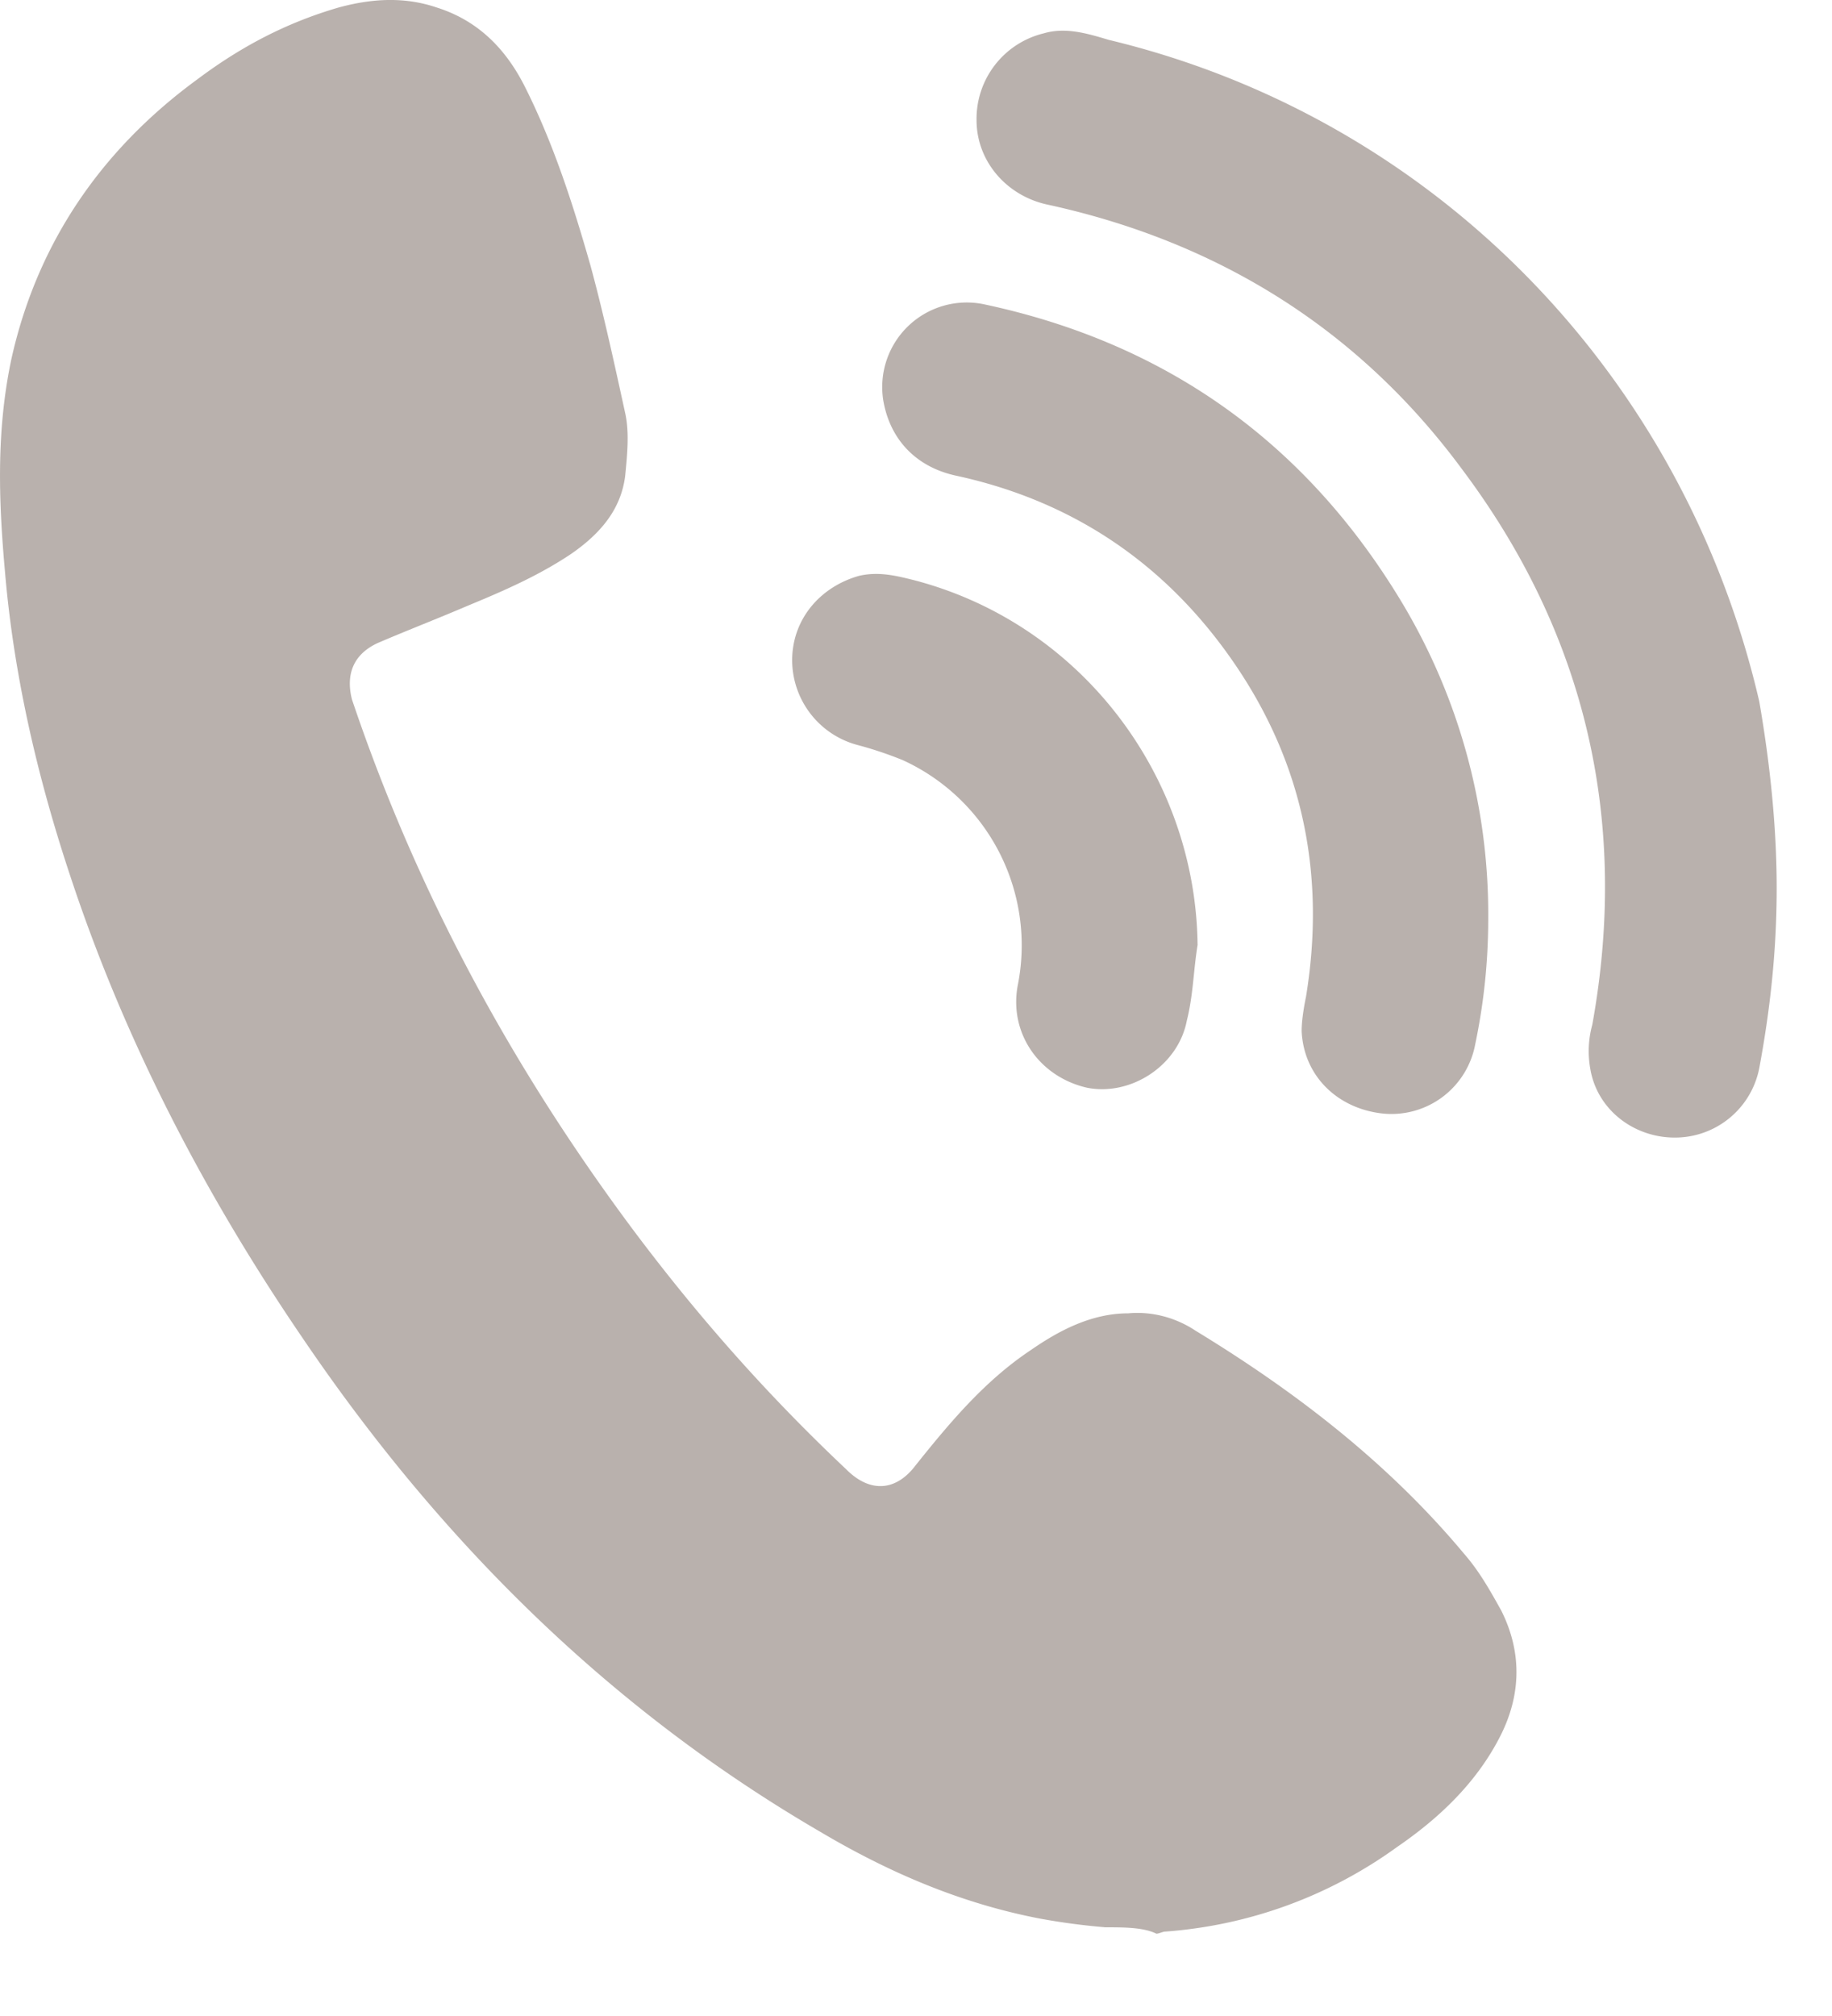
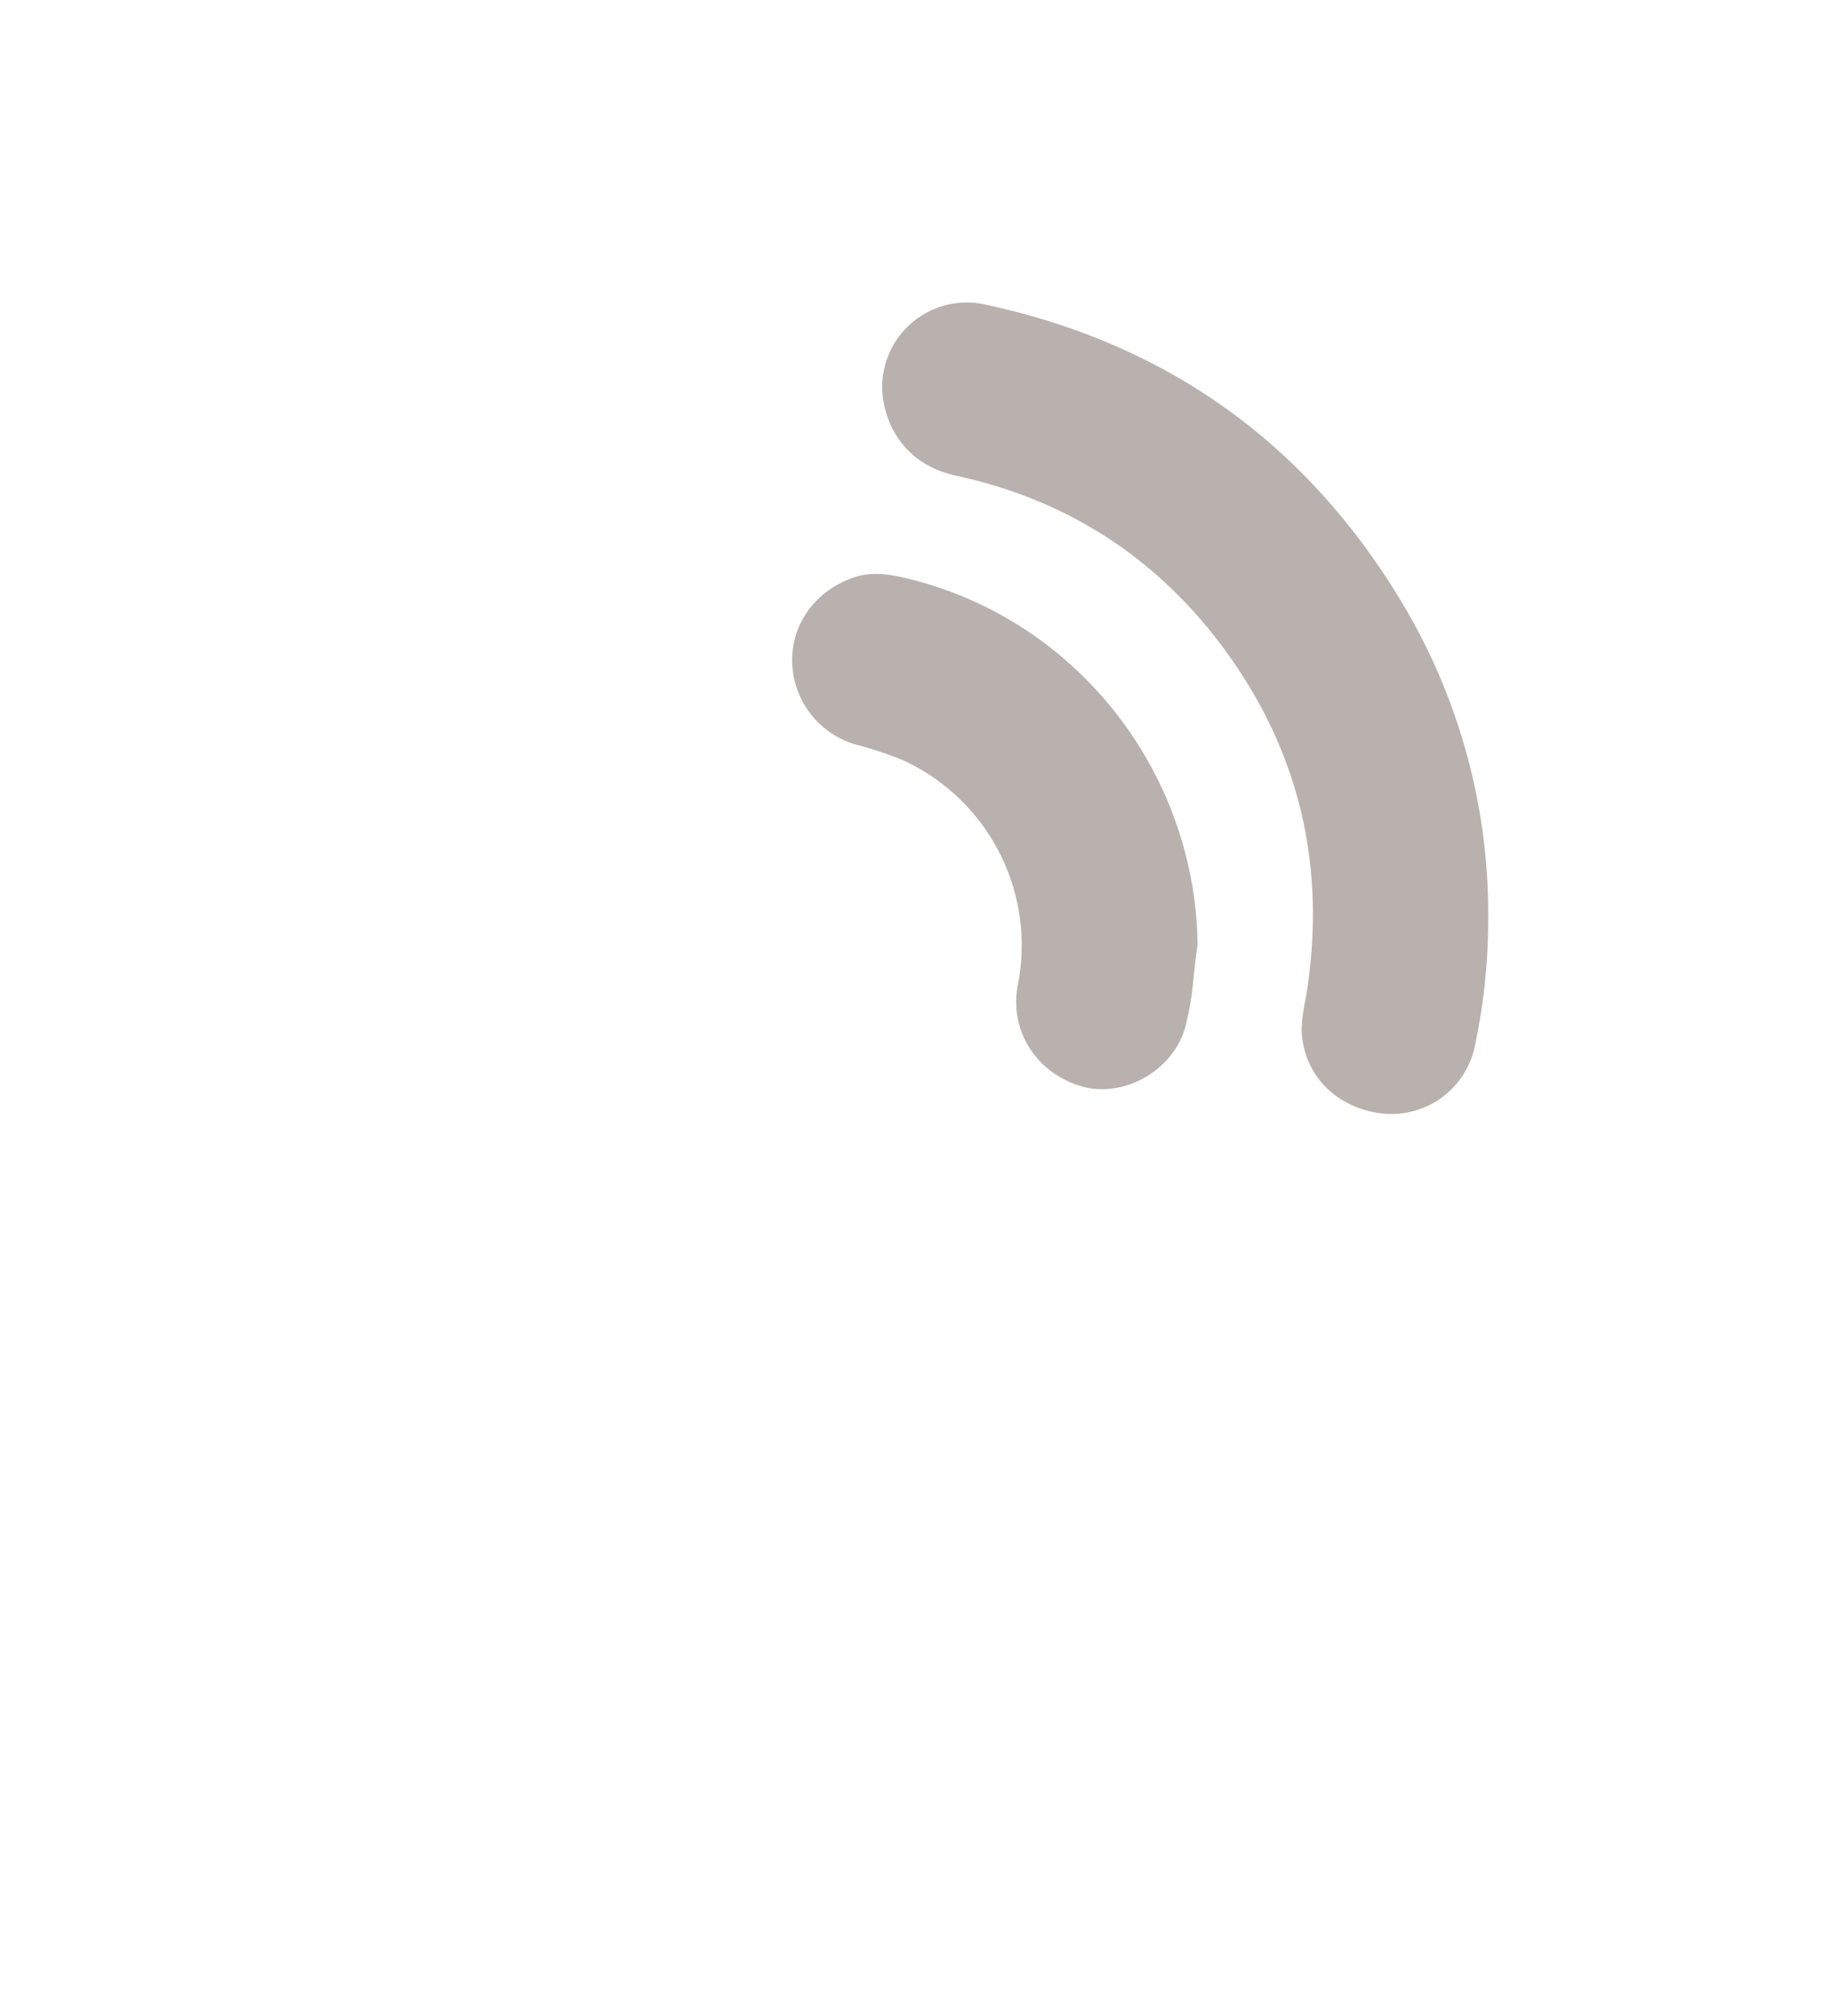
<svg xmlns="http://www.w3.org/2000/svg" width="20" height="22" fill="none">
-   <path d="M12.057 21.031a7.26 7.26 0 01-.71-.095c-.853-.165-1.634-.497-2.392-.946-2.32-1.35-4.166-3.196-5.658-5.398C2.232 13.03 1.357 11.349.764 9.55.41 8.484.15 7.372.054 6.235c-.07-.781-.095-1.539.071-2.32C.41 2.637 1.12 1.62 2.161.861c.474-.355.97-.615 1.539-.78.355-.096.71-.12 1.065 0 .45.141.758.449.97.875.309.616.522 1.278.711 1.941.142.521.26 1.066.379 1.61.047.213.023.45 0 .687-.048.378-.284.639-.592.852-.355.237-.734.402-1.136.568-.332.142-.64.26-.971.402-.26.119-.355.332-.284.616.71 2.107 1.752 4.024 3.078 5.8.71.947 1.467 1.8 2.32 2.604.26.26.544.237.757-.047.379-.474.758-.924 1.255-1.255.307-.213.663-.402 1.065-.402.26-.024.52.047.734.189 1.089.663 2.107 1.444 2.935 2.438.166.19.284.403.403.616.237.473.213.947-.024 1.397-.26.497-.663.875-1.112 1.183a4.924 4.924 0 01-2.534.924c-.023 0-.07.023-.094.023-.142-.07-.355-.07-.568-.07zm7.339-11.339c0 .686-.071 1.325-.19 1.964a.937.937 0 01-.923.758c-.45 0-.852-.308-.923-.758a1.086 1.086 0 01.023-.473c.403-2.225-.07-4.261-1.42-6.06-1.136-1.54-2.675-2.486-4.522-2.889-.45-.094-.78-.473-.78-.923a.96.96 0 01.733-.947c.237-.07.473 0 .71.071 3.551.852 6.274 3.646 7.102 7.22.119.687.19 1.374.19 2.037z" fill="#B9B1AD" />
  <path d="M16.247 10.023c0 .473-.048.923-.142 1.373a.93.93 0 01-.995.757c-.497-.047-.876-.402-.9-.9 0-.117.024-.26.048-.378.213-1.302-.024-2.51-.757-3.598-.734-1.09-1.752-1.8-3.054-2.084-.45-.094-.734-.402-.805-.828a.923.923 0 011.112-1.042c1.989.426 3.504 1.515 4.546 3.244a6.607 6.607 0 01.947 3.456z" fill="#B9B1AD" />
  <path d="M13.075 10.307c-.047.284-.047.544-.118.829-.095.497-.616.828-1.09.734-.52-.119-.852-.592-.757-1.113a2.222 2.222 0 00-1.255-2.462 4.078 4.078 0 00-.497-.166.96.96 0 01-.71-.923c0-.45.308-.805.734-.923.213-.048.402 0 .592.047 1.822.473 3.077 2.13 3.1 3.977z" fill="#B9B1AD" />
</svg>